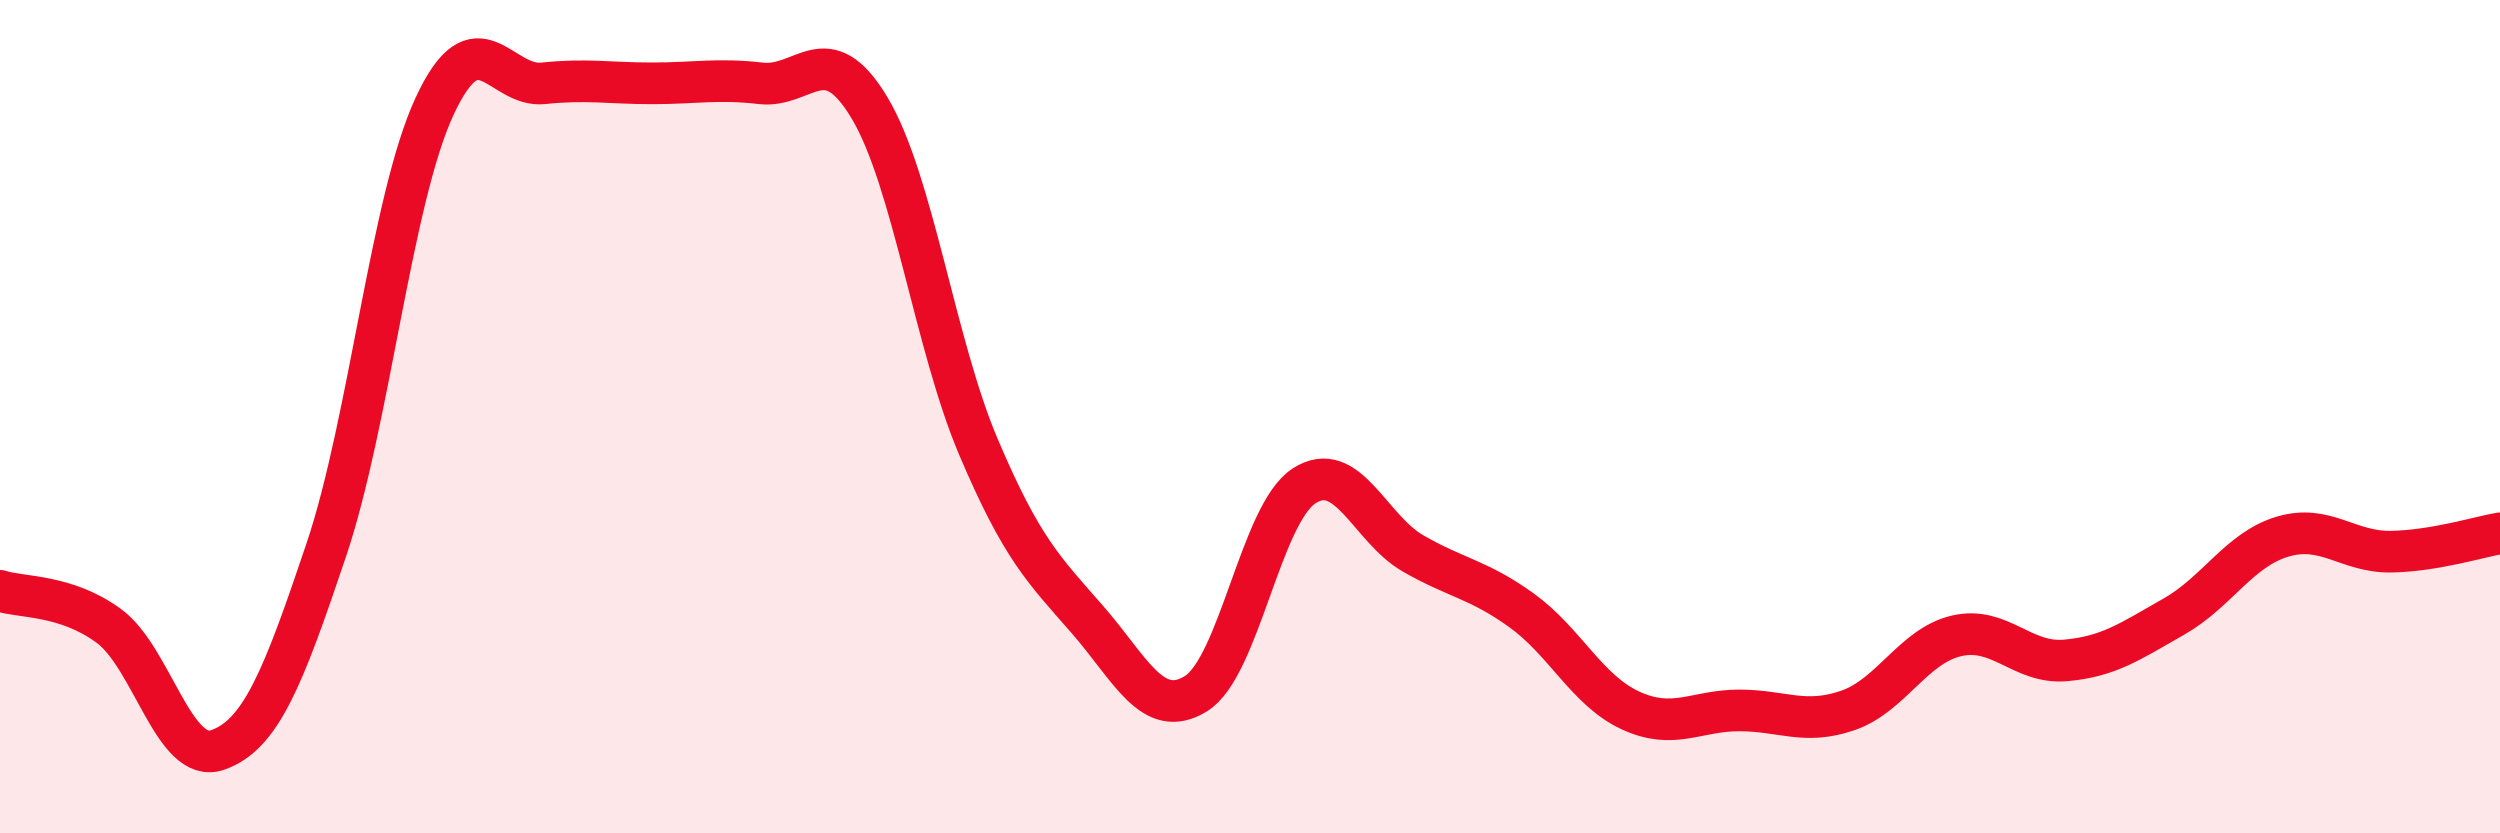
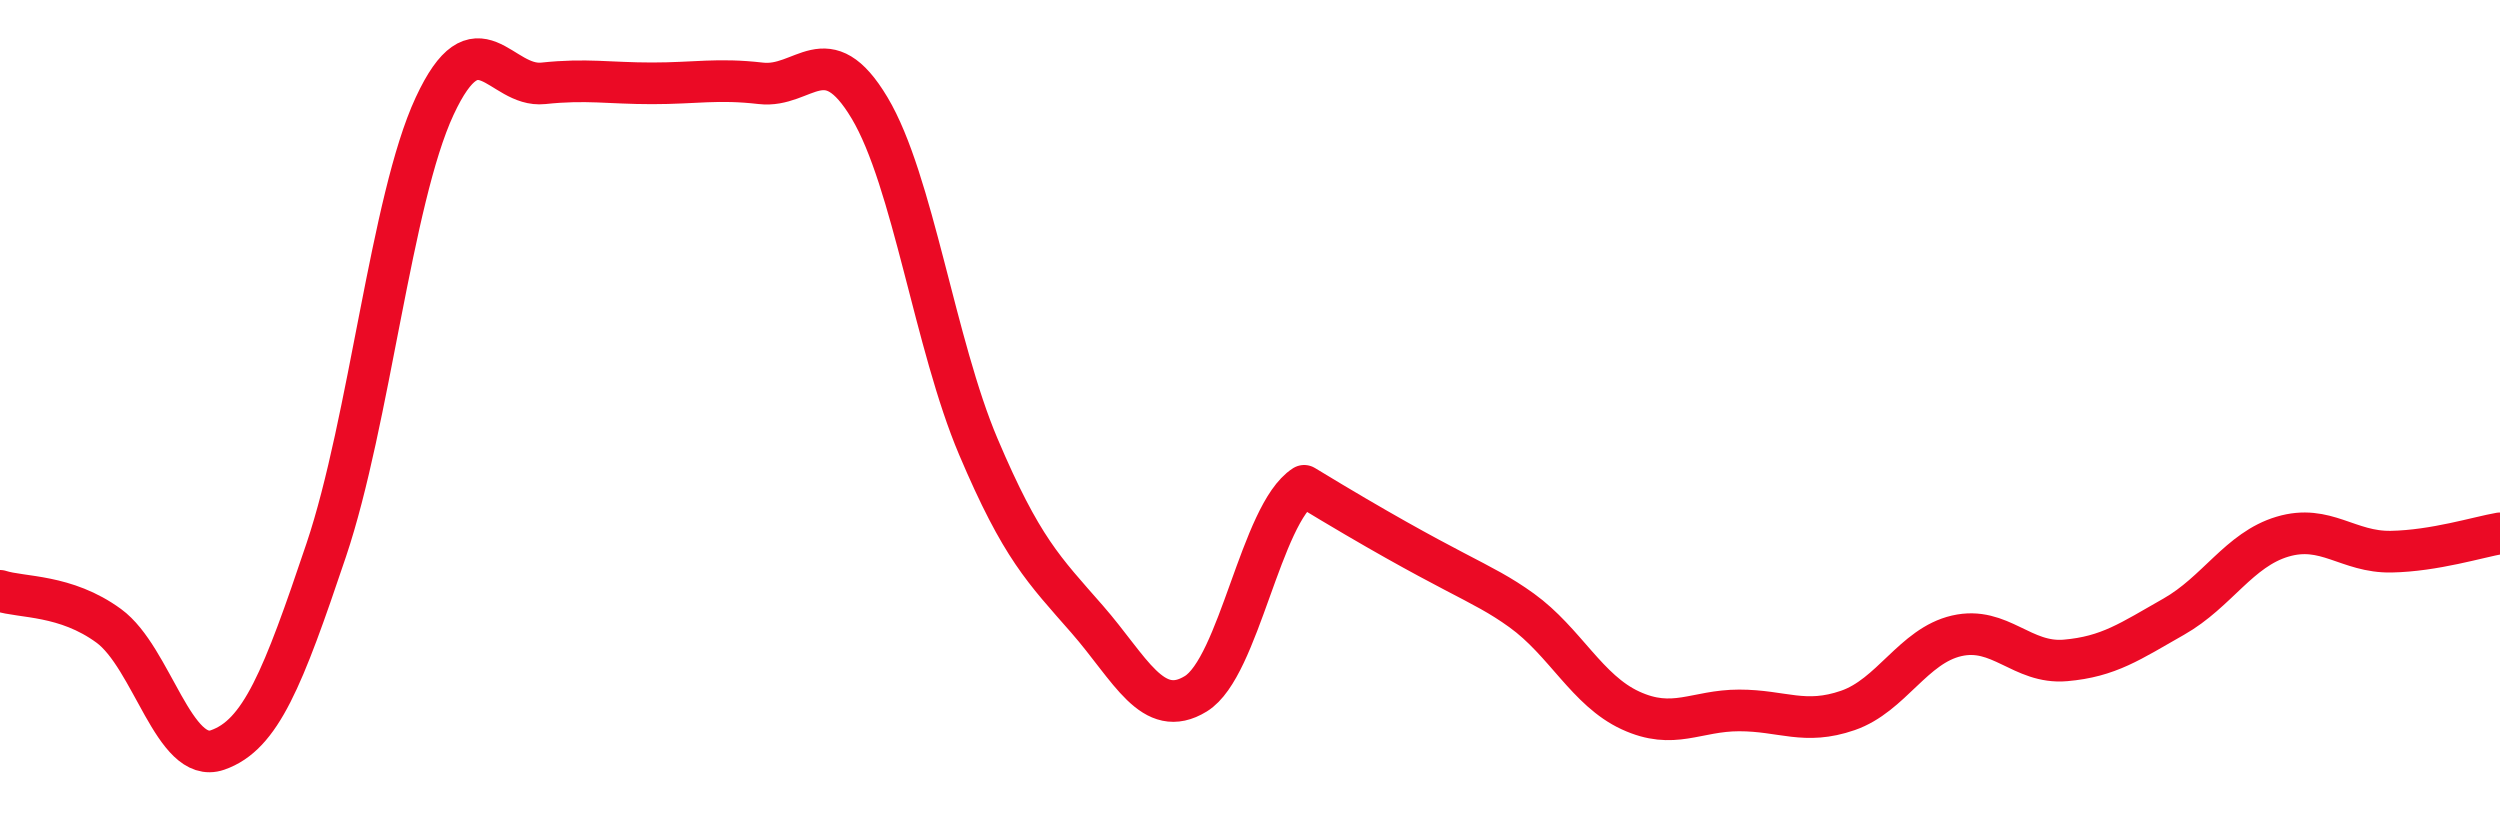
<svg xmlns="http://www.w3.org/2000/svg" width="60" height="20" viewBox="0 0 60 20">
-   <path d="M 0,14.18 C 0.52,14.35 1.57,14.26 2.61,15.02 C 3.65,15.78 4.18,18.36 5.22,18 C 6.26,17.64 6.79,16.29 7.83,13.2 C 8.87,10.11 9.39,4.79 10.43,2.55 C 11.47,0.31 12,2.11 13.04,2 C 14.08,1.89 14.61,2 15.65,2 C 16.69,2 17.22,1.88 18.26,2 C 19.3,2.12 19.83,0.85 20.87,2.59 C 21.91,4.33 22.44,8.27 23.48,10.72 C 24.52,13.17 25.05,13.67 26.09,14.86 C 27.13,16.05 27.66,17.29 28.7,16.65 C 29.74,16.01 30.26,12.33 31.3,11.66 C 32.34,10.99 32.87,12.68 33.91,13.28 C 34.95,13.88 35.48,13.9 36.52,14.65 C 37.56,15.4 38.09,16.57 39.13,17.05 C 40.17,17.53 40.7,17.05 41.74,17.05 C 42.78,17.05 43.31,17.41 44.35,17.05 C 45.39,16.69 45.92,15.5 46.96,15.26 C 48,15.02 48.53,15.94 49.57,15.85 C 50.61,15.76 51.13,15.39 52.17,14.8 C 53.21,14.21 53.74,13.19 54.78,12.88 C 55.82,12.57 56.35,13.26 57.39,13.24 C 58.43,13.22 59.48,12.89 60,12.8L60 20L0 20Z" fill="#EB0A25" opacity="0.1" stroke-linecap="round" stroke-linejoin="round" />
-   <path d="M 0,14.18 C 0.52,14.35 1.57,14.26 2.61,15.02 C 3.65,15.78 4.18,18.36 5.22,18 C 6.26,17.64 6.79,16.29 7.83,13.2 C 8.87,10.11 9.39,4.79 10.43,2.55 C 11.47,0.31 12,2.11 13.04,2 C 14.08,1.89 14.61,2 15.65,2 C 16.69,2 17.22,1.88 18.26,2 C 19.3,2.12 19.83,0.85 20.87,2.59 C 21.91,4.33 22.44,8.27 23.48,10.72 C 24.52,13.17 25.05,13.67 26.09,14.86 C 27.13,16.05 27.66,17.29 28.7,16.65 C 29.74,16.01 30.26,12.33 31.3,11.66 C 32.34,10.99 32.87,12.68 33.91,13.28 C 34.95,13.88 35.48,13.9 36.52,14.65 C 37.56,15.4 38.09,16.57 39.13,17.05 C 40.17,17.53 40.7,17.05 41.74,17.05 C 42.78,17.05 43.31,17.41 44.35,17.05 C 45.39,16.69 45.92,15.5 46.96,15.26 C 48,15.02 48.53,15.94 49.57,15.85 C 50.61,15.76 51.13,15.39 52.17,14.8 C 53.21,14.21 53.74,13.19 54.78,12.88 C 55.82,12.57 56.35,13.26 57.39,13.24 C 58.43,13.22 59.48,12.89 60,12.8" stroke="#EB0A25" stroke-width="1" fill="none" stroke-linecap="round" stroke-linejoin="round" />
+   <path d="M 0,14.18 C 0.52,14.35 1.57,14.26 2.61,15.02 C 3.65,15.78 4.18,18.36 5.22,18 C 6.26,17.64 6.79,16.29 7.83,13.2 C 8.87,10.11 9.39,4.79 10.43,2.55 C 11.47,0.31 12,2.11 13.04,2 C 14.08,1.89 14.61,2 15.65,2 C 16.69,2 17.22,1.88 18.26,2 C 19.3,2.12 19.83,0.85 20.87,2.59 C 21.91,4.33 22.44,8.27 23.48,10.72 C 24.52,13.17 25.05,13.67 26.09,14.86 C 27.13,16.05 27.66,17.29 28.7,16.65 C 29.74,16.01 30.26,12.33 31.3,11.66 C 34.95,13.88 35.48,13.9 36.52,14.65 C 37.56,15.4 38.09,16.57 39.13,17.05 C 40.17,17.53 40.7,17.05 41.74,17.05 C 42.78,17.05 43.31,17.41 44.35,17.05 C 45.39,16.69 45.92,15.5 46.96,15.26 C 48,15.02 48.53,15.94 49.57,15.85 C 50.61,15.76 51.13,15.39 52.17,14.8 C 53.21,14.21 53.74,13.19 54.78,12.88 C 55.82,12.57 56.35,13.26 57.39,13.24 C 58.43,13.22 59.48,12.89 60,12.8" stroke="#EB0A25" stroke-width="1" fill="none" stroke-linecap="round" stroke-linejoin="round" />
</svg>